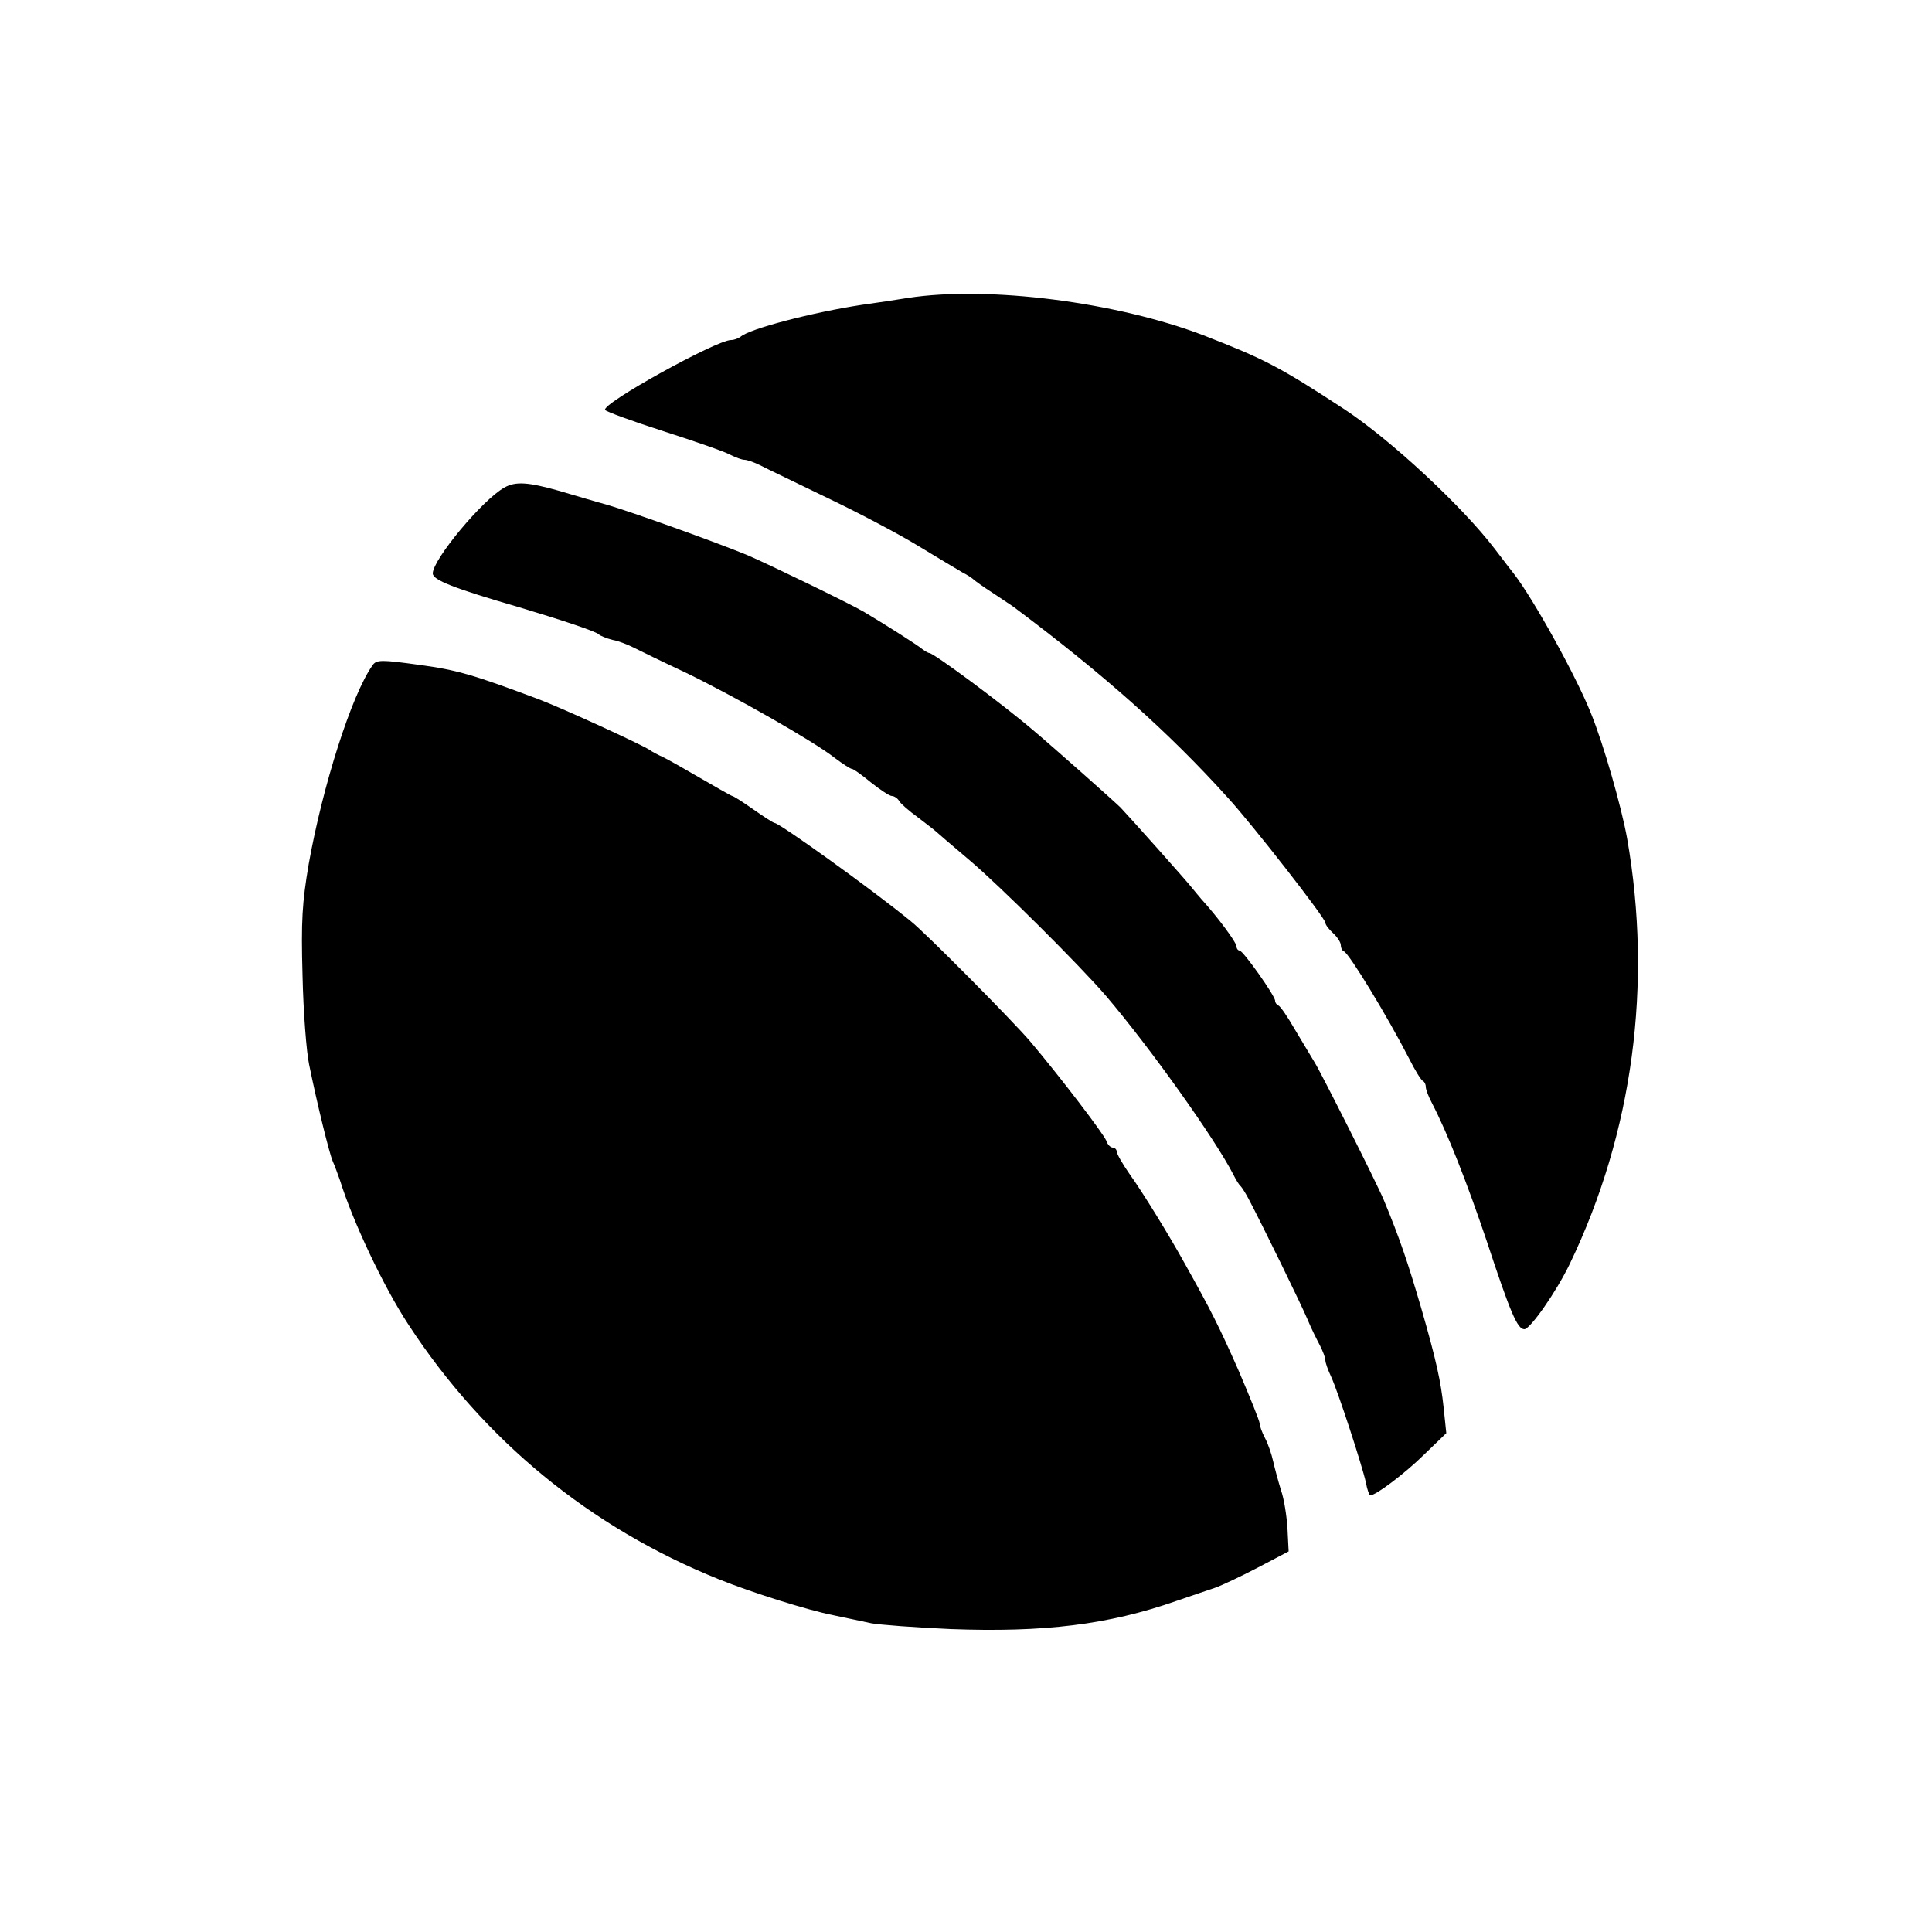
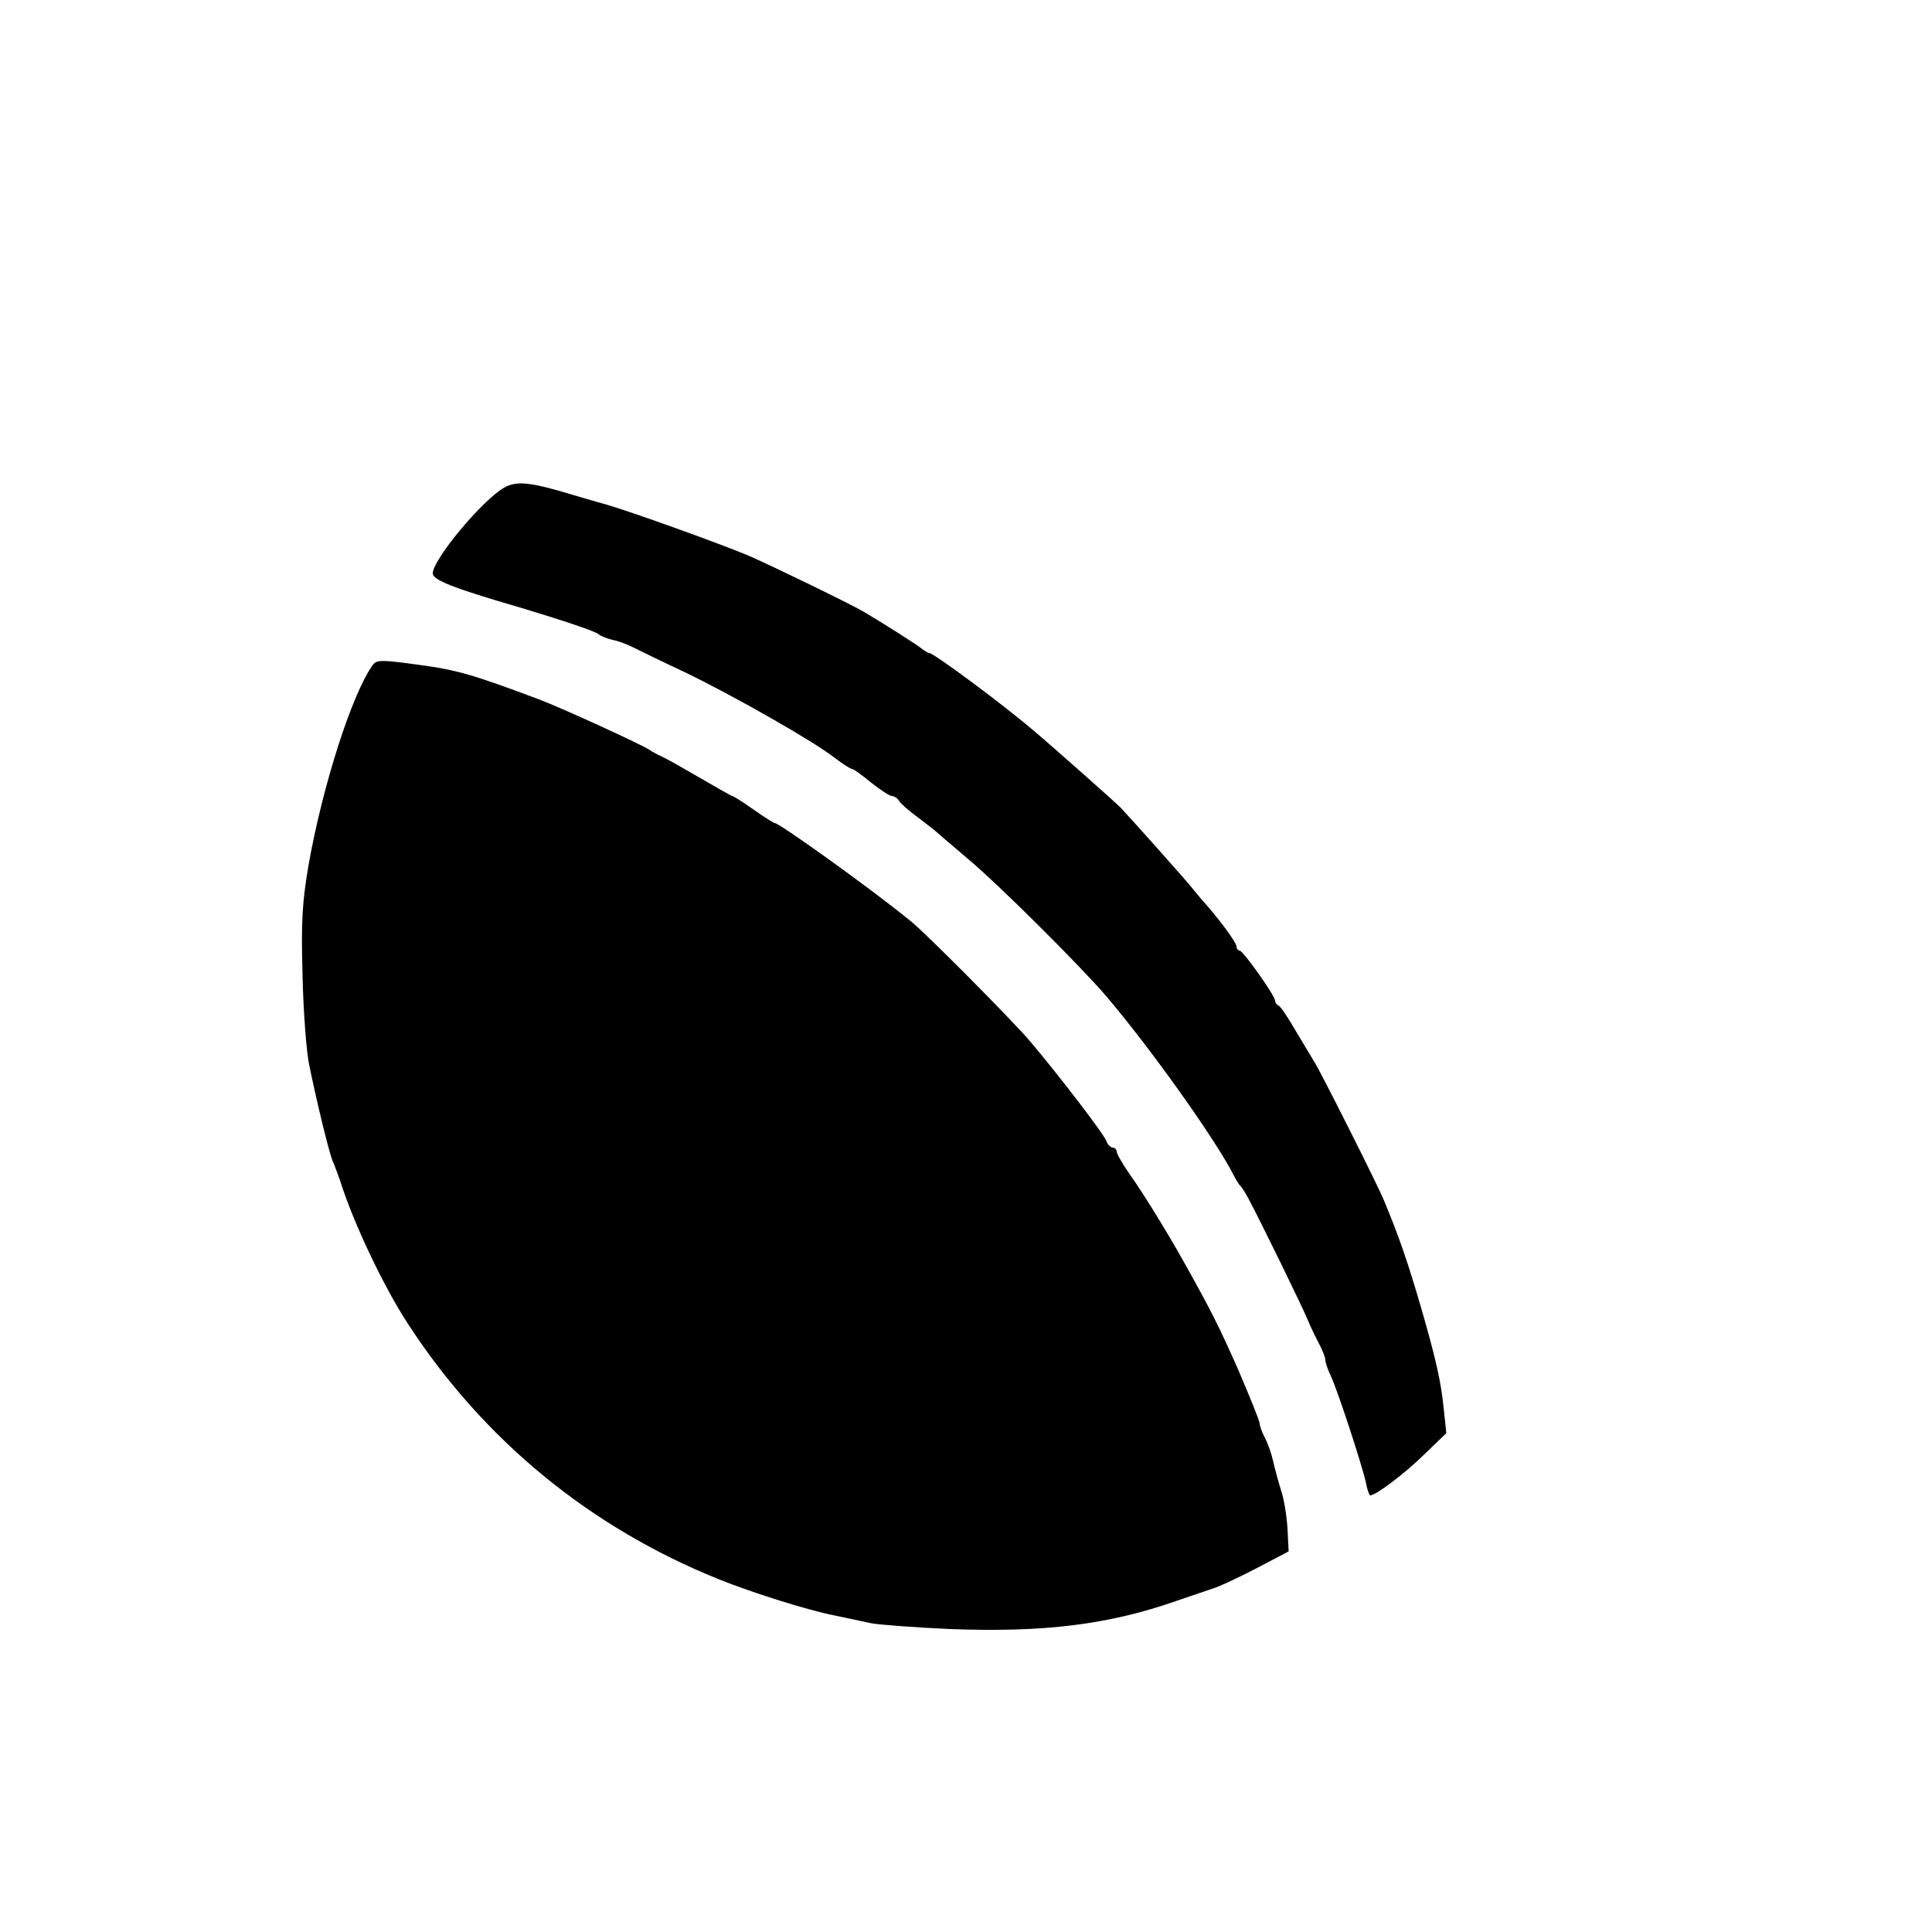
<svg xmlns="http://www.w3.org/2000/svg" version="1.0" width="500pt" height="500pt" viewBox="0 0 500 500" preserveAspectRatio="xMidYMid meet">
  <g transform="translate(0,500) scale(0.1,-0.1)" fill="#000000" stroke="none">
-     <path d="M2350 4229 c-30 -5 -84 -13 -120 -18 -125 -19 -292 -62 -314 -83 -6 -4 -16 -8 -24 -8 -38 0 -336 -165 -326 -181 2 -4 70 -29 151 -55 81 -26 159 -53 173 -61 14 -7 30 -13 37 -13 6 0 24 -6 40 -14 15 -8 93 -45 173 -84 80 -38 186 -94 235 -124 50 -30 101 -61 115 -69 14 -7 27 -16 30 -19 3 -3 25 -19 50 -35 25 -17 50 -33 55 -37 231 -173 400 -323 554 -494 63 -69 251 -310 251 -322 0 -5 9 -17 20 -27 11 -10 20 -24 20 -31 0 -7 3 -14 8 -16 14 -6 113 -169 169 -278 15 -30 31 -56 36 -58 4 -2 7 -9 7 -15 0 -7 7 -25 16 -42 40 -77 90 -204 141 -355 62 -188 80 -230 98 -230 15 0 83 97 118 170 163 339 214 723 148 1100 -15 83 -61 244 -94 325 -39 97 -148 294 -199 360 -5 6 -27 35 -50 65 -84 110 -269 282 -389 361 -168 110 -207 130 -364 191 -224 86 -557 129 -765 97z" />
    <path d="M1305 3738 c-56 -31 -185 -186 -185 -222 0 -17 53 -38 225 -88 110 -33 200 -63 205 -70 3 -3 19 -10 35 -14 17 -3 41 -13 55 -20 14 -7 75 -37 135 -65 124 -60 332 -178 386 -221 20 -15 40 -28 44 -28 4 0 26 -16 49 -35 24 -19 48 -35 54 -35 6 0 15 -6 19 -13 4 -7 26 -26 48 -42 22 -17 42 -32 45 -35 3 -3 43 -37 90 -77 77 -65 285 -272 352 -350 115 -135 283 -371 330 -463 7 -14 15 -27 19 -30 3 -3 12 -17 20 -32 37 -70 138 -277 153 -313 9 -22 24 -52 32 -67 7 -14 14 -31 14 -38 0 -7 7 -26 15 -43 18 -39 80 -229 90 -274 3 -18 9 -33 11 -33 15 0 90 57 139 105 l58 56 -7 67 c-7 66 -19 122 -58 257 -34 116 -55 179 -97 280 -17 41 -163 331 -179 356 -9 15 -32 53 -51 85 -19 33 -38 61 -43 62 -4 2 -8 7 -8 12 0 13 -83 130 -92 130 -4 0 -8 5 -8 11 0 10 -49 76 -90 121 -8 9 -19 23 -25 30 -12 16 -163 185 -185 208 -16 16 -176 158 -226 200 -82 70 -258 200 -269 200 -3 0 -11 5 -18 10 -10 9 -93 62 -152 97 -40 23 -242 121 -300 146 -85 35 -300 112 -365 131 -30 8 -86 25 -124 36 -78 22 -112 25 -141 8z" />
    <path d="M964 3278 c-54 -76 -129 -312 -165 -514 -17 -100 -20 -147 -16 -289 2 -93 10 -197 17 -230 21 -103 52 -229 61 -250 5 -11 13 -33 19 -50 33 -106 112 -274 177 -373 195 -299 470 -525 803 -659 84 -34 230 -80 296 -93 32 -7 77 -16 99 -21 22 -4 114 -11 205 -15 241 -9 408 11 585 73 39 13 84 29 100 34 17 6 66 29 110 52 l80 42 -3 59 c-2 33 -9 78 -17 100 -7 23 -16 56 -20 74 -4 18 -13 45 -21 60 -8 15 -14 32 -14 38 0 6 -25 68 -55 138 -50 113 -70 153 -140 278 -37 67 -108 183 -142 230 -18 26 -33 52 -33 58 0 5 -5 10 -10 10 -6 0 -14 8 -17 18 -8 19 -120 166 -197 257 -45 53 -272 282 -309 311 -100 82 -340 254 -352 254 -3 0 -28 16 -55 35 -27 19 -52 35 -55 35 -2 0 -39 21 -82 46 -43 25 -87 50 -98 55 -11 5 -27 13 -35 19 -26 16 -222 106 -285 130 -168 63 -211 76 -308 89 -100 14 -113 14 -123 -1z" />
  </g>
</svg>